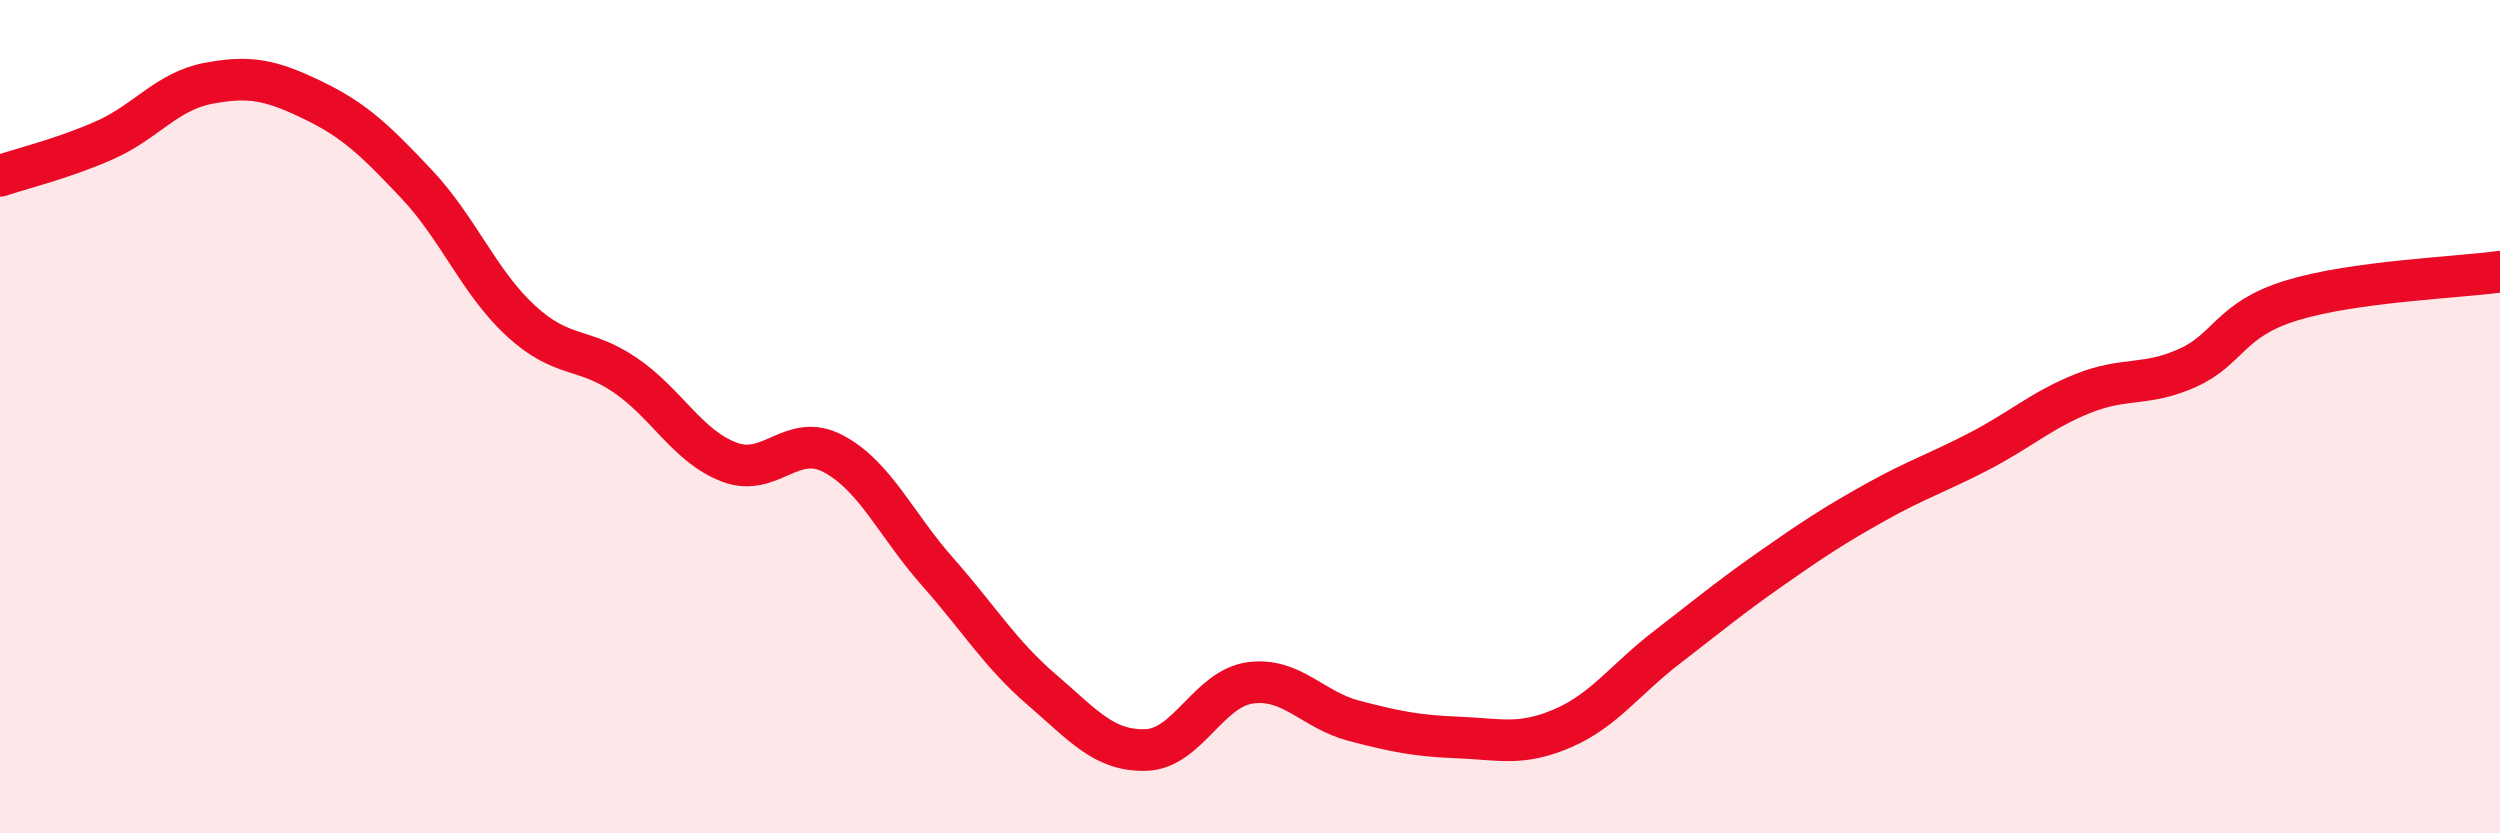
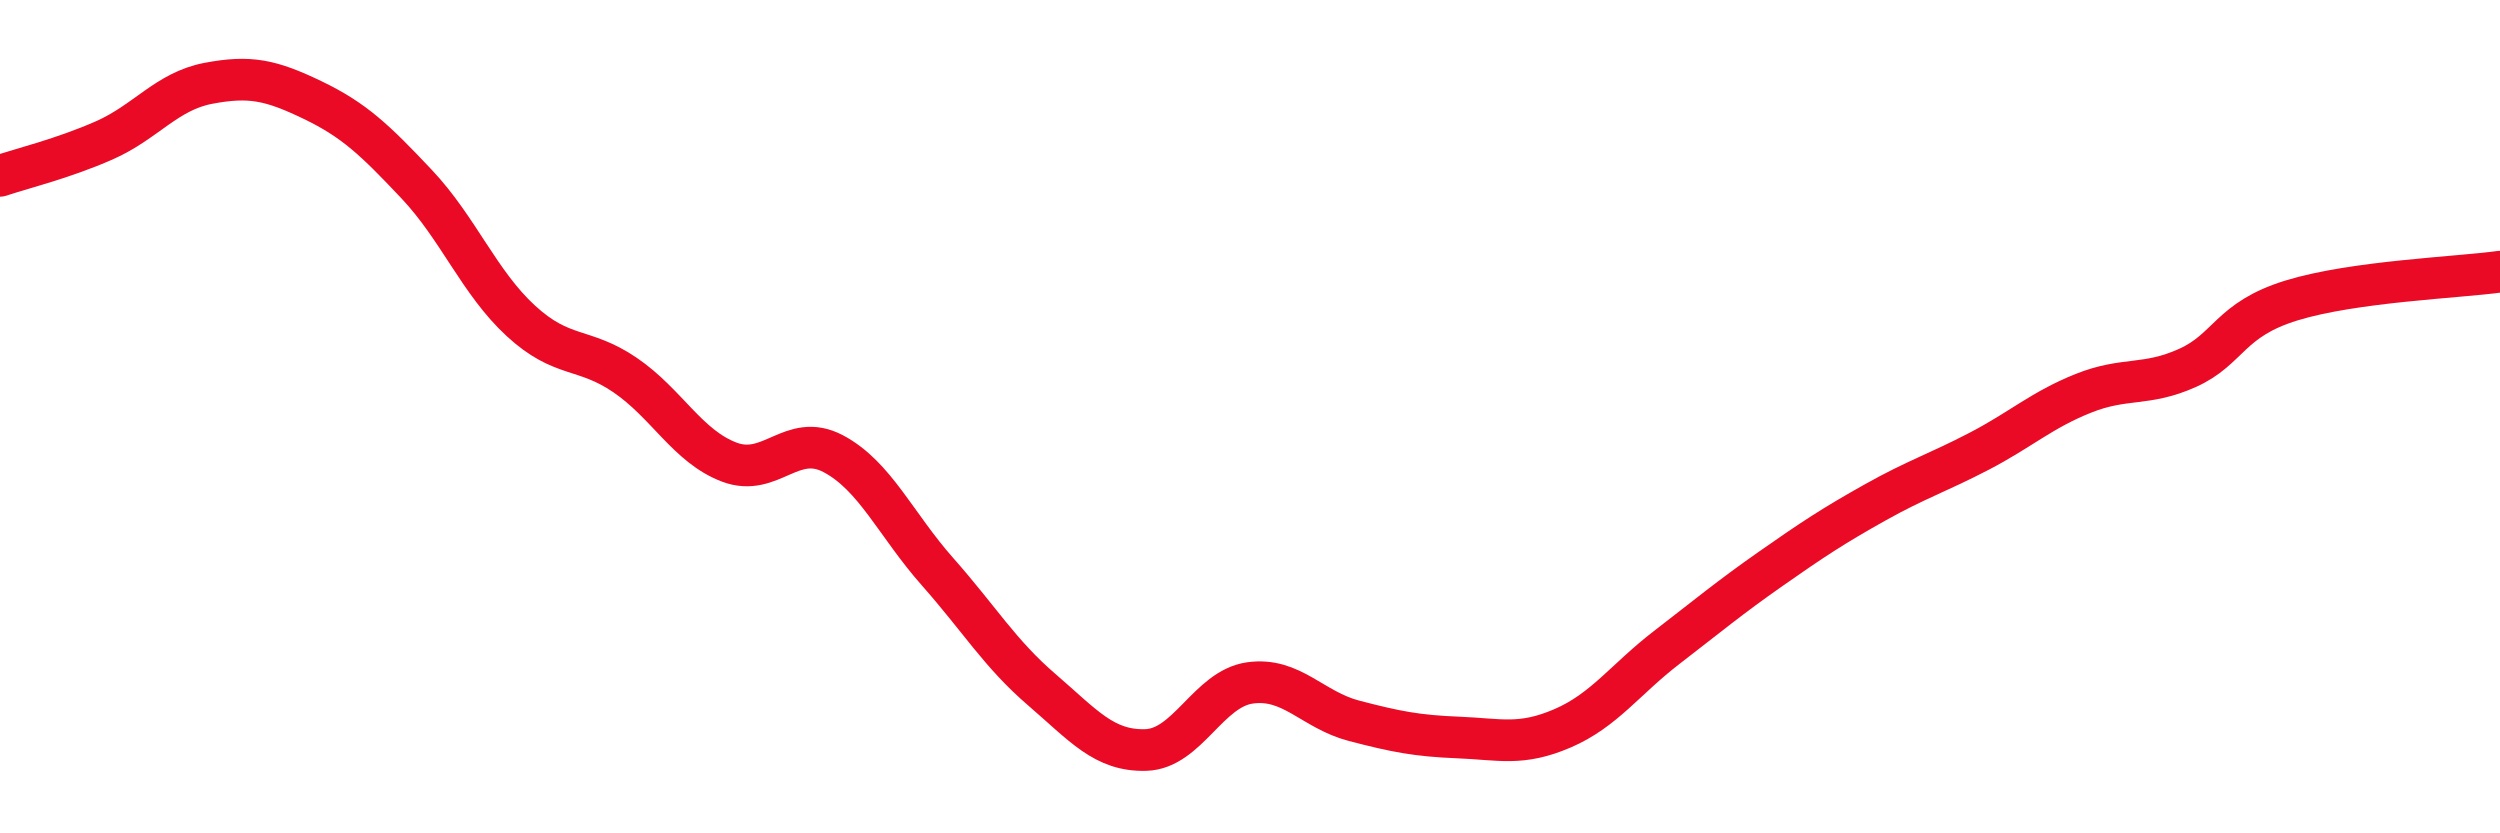
<svg xmlns="http://www.w3.org/2000/svg" width="60" height="20" viewBox="0 0 60 20">
-   <path d="M 0,4.22 C 0.5,4.05 1.5,3.81 2.5,3.37 C 3.5,2.93 4,2.19 5,2 C 6,1.81 6.5,1.92 7.5,2.4 C 8.5,2.88 9,3.36 10,4.42 C 11,5.48 11.5,6.78 12.5,7.7 C 13.5,8.62 14,8.32 15,9 C 16,9.68 16.5,10.71 17.5,11.09 C 18.5,11.47 19,10.36 20,10.89 C 21,11.42 21.5,12.59 22.5,13.72 C 23.5,14.85 24,15.69 25,16.55 C 26,17.41 26.5,18.03 27.5,18 C 28.5,17.97 29,16.53 30,16.39 C 31,16.25 31.5,17.04 32.5,17.3 C 33.5,17.56 34,17.66 35,17.7 C 36,17.74 36.5,17.91 37.5,17.48 C 38.5,17.05 39,16.31 40,15.54 C 41,14.77 41.5,14.35 42.5,13.65 C 43.5,12.95 44,12.62 45,12.06 C 46,11.5 46.5,11.35 47.5,10.83 C 48.5,10.31 49,9.84 50,9.44 C 51,9.04 51.5,9.28 52.5,8.83 C 53.5,8.38 53.5,7.67 55,7.21 C 56.5,6.75 59,6.66 60,6.52L60 20L0 20Z" fill="#EB0A25" opacity="0.1" stroke-linecap="round" stroke-linejoin="round" />
  <path d="M 0,4.22 C 0.5,4.05 1.5,3.81 2.5,3.37 C 3.5,2.93 4,2.19 5,2 C 6,1.81 6.5,1.92 7.5,2.4 C 8.5,2.88 9,3.36 10,4.42 C 11,5.48 11.5,6.78 12.5,7.7 C 13.5,8.62 14,8.32 15,9 C 16,9.68 16.5,10.71 17.5,11.09 C 18.5,11.47 19,10.36 20,10.89 C 21,11.42 21.5,12.59 22.5,13.72 C 23.5,14.85 24,15.69 25,16.55 C 26,17.41 26.5,18.03 27.5,18 C 28.5,17.97 29,16.53 30,16.39 C 31,16.25 31.5,17.04 32.5,17.3 C 33.5,17.56 34,17.66 35,17.7 C 36,17.74 36.5,17.91 37.5,17.48 C 38.5,17.05 39,16.31 40,15.54 C 41,14.77 41.5,14.35 42.5,13.65 C 43.5,12.95 44,12.62 45,12.06 C 46,11.5 46.5,11.35 47.5,10.83 C 48.5,10.31 49,9.84 50,9.44 C 51,9.04 51.5,9.28 52.5,8.83 C 53.5,8.38 53.5,7.67 55,7.21 C 56.5,6.75 59,6.66 60,6.52" stroke="#EB0A25" stroke-width="1" fill="none" stroke-linecap="round" stroke-linejoin="round" />
</svg>